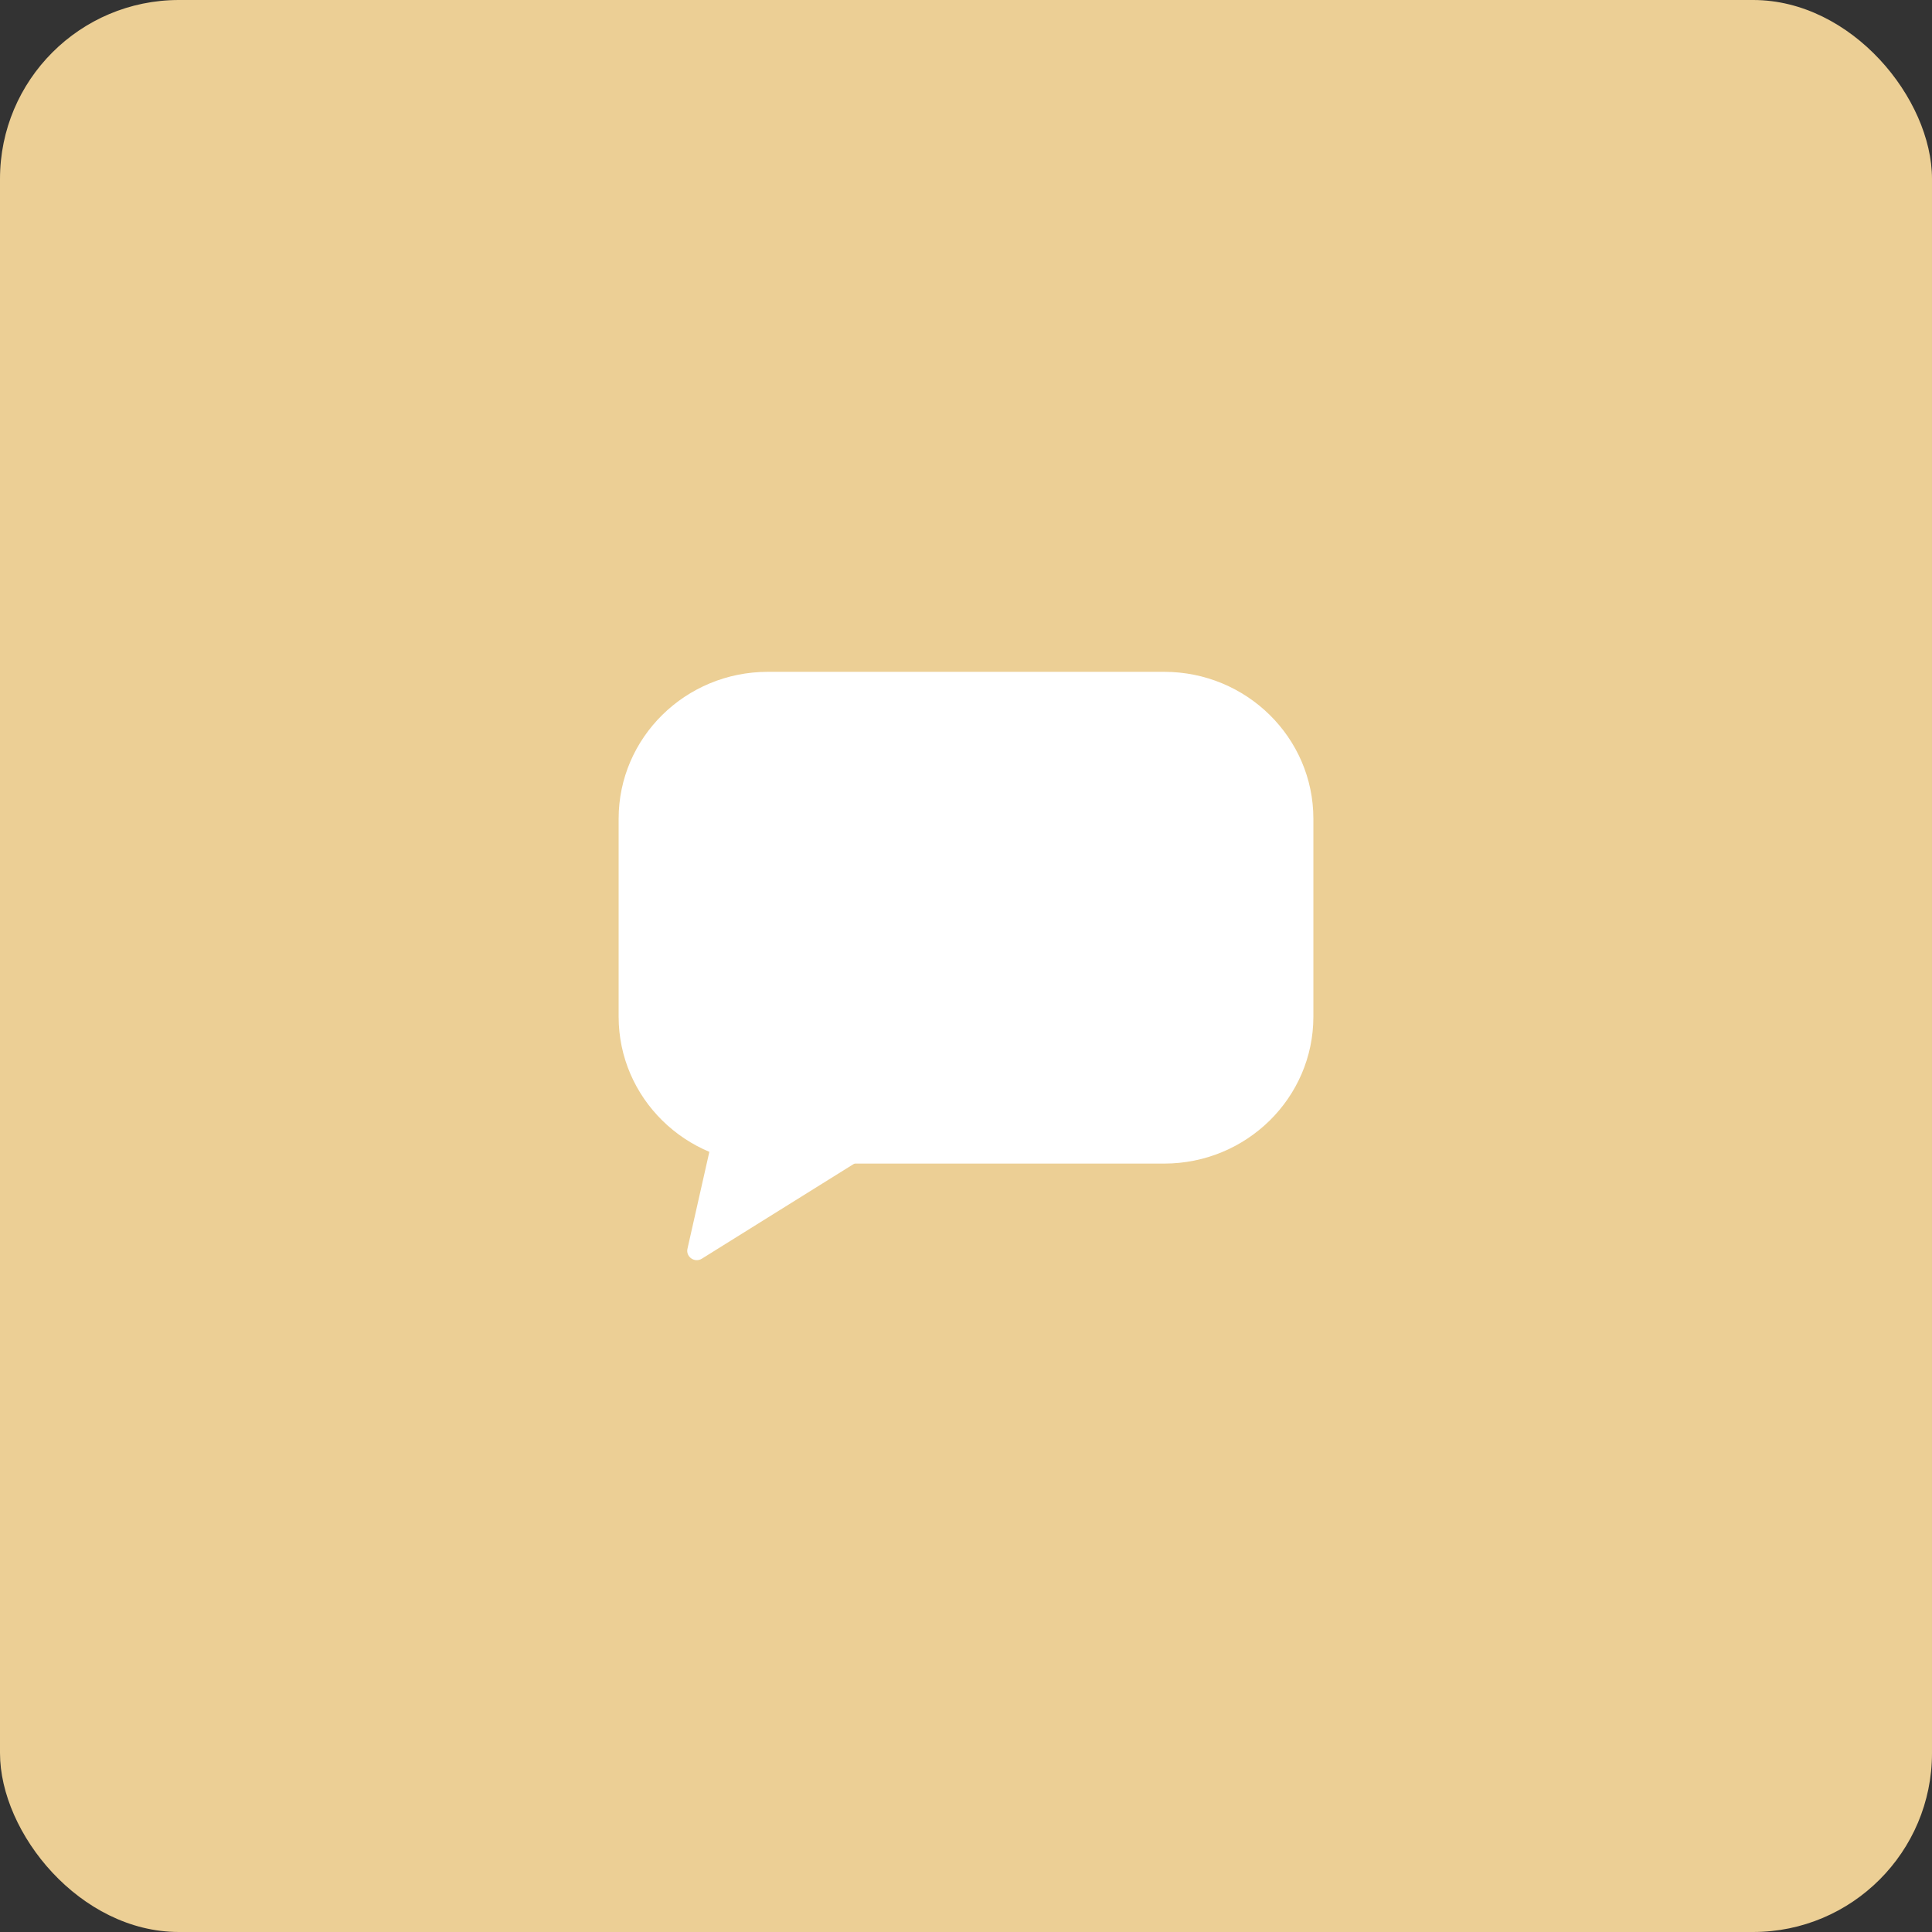
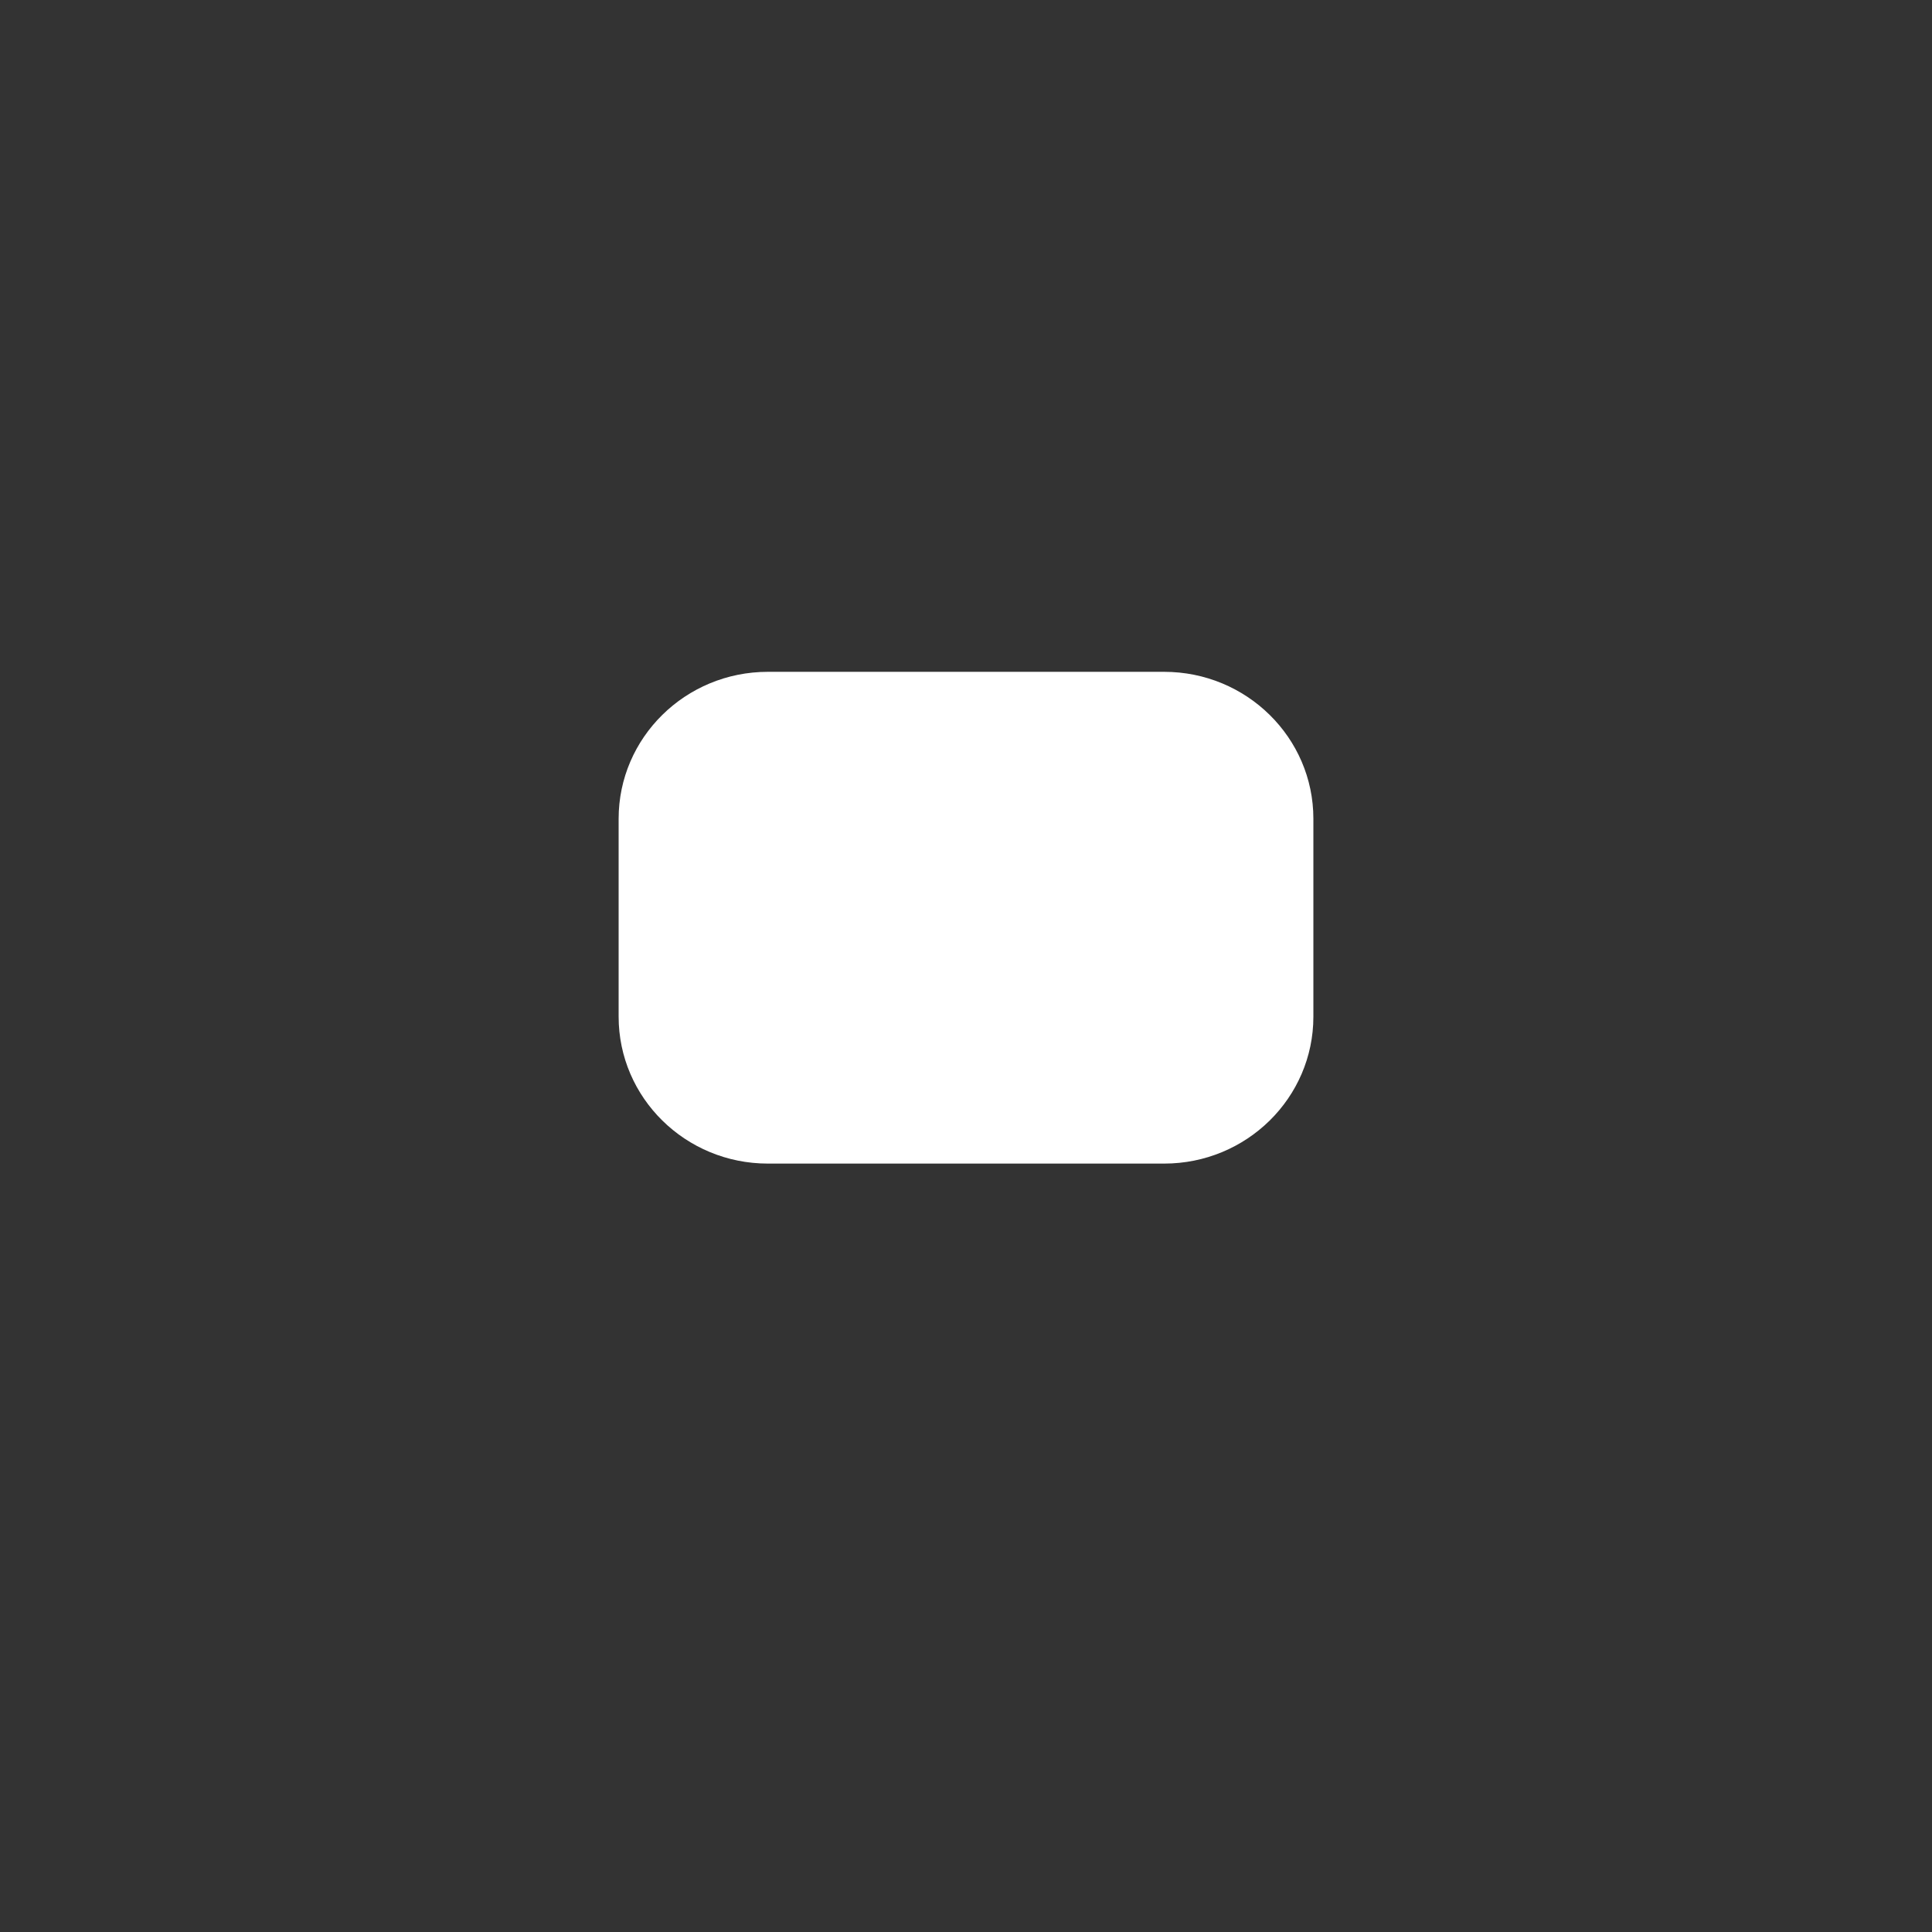
<svg xmlns="http://www.w3.org/2000/svg" width="162" height="162" viewBox="0 0 162 162" fill="none">
  <rect x="0" y="0" width="162" height="162" fill="#333333" stroke="none" />
-   <rect width="162" height="162" rx="15" fill="#ECCF95" />
  <path d="M97.614 56.333H64.386C57.477 56.333 51.873 61.851 51.873 68.652V85.249C51.873 92.05 57.477 97.568 64.386 97.568H97.614C104.523 97.568 110.128 92.055 110.128 85.249V68.652C110.128 61.851 104.523 56.333 97.614 56.333Z" fill="white" />
-   <path d="M59.748 95.393L57.645 104.708C57.489 105.39 58.255 105.915 58.849 105.543L76.118 94.776" fill="white" />
</svg>